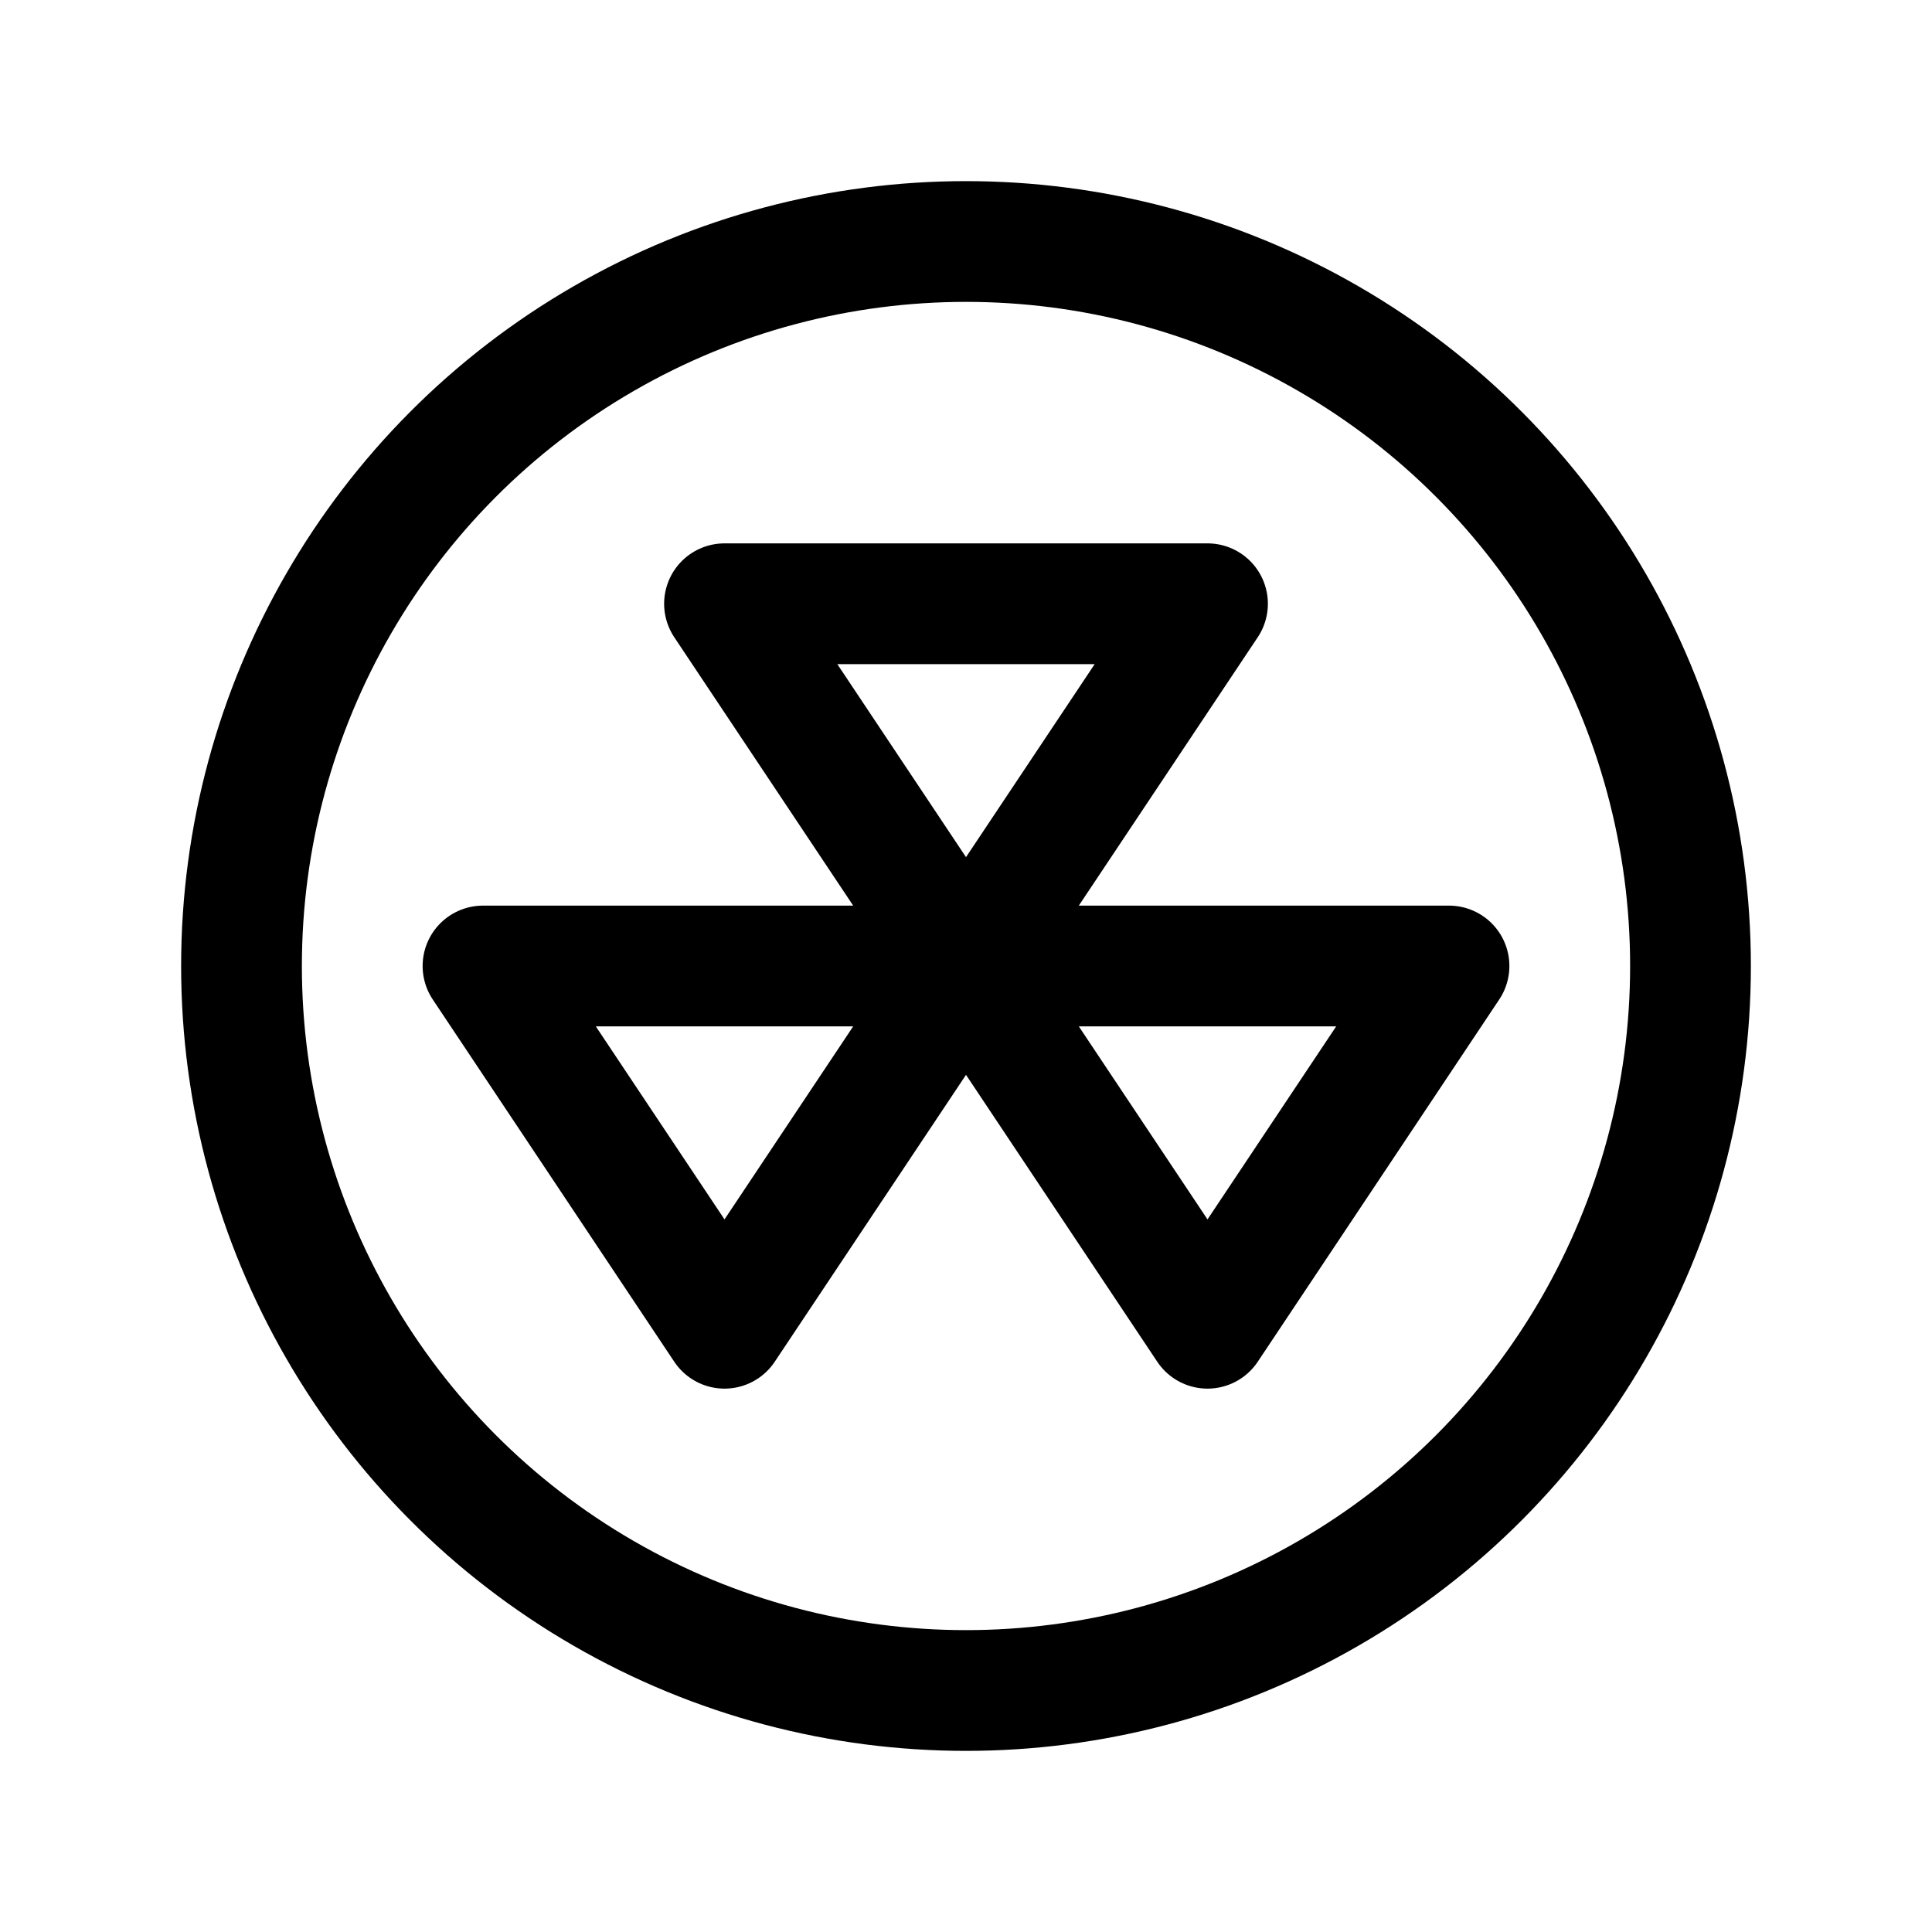
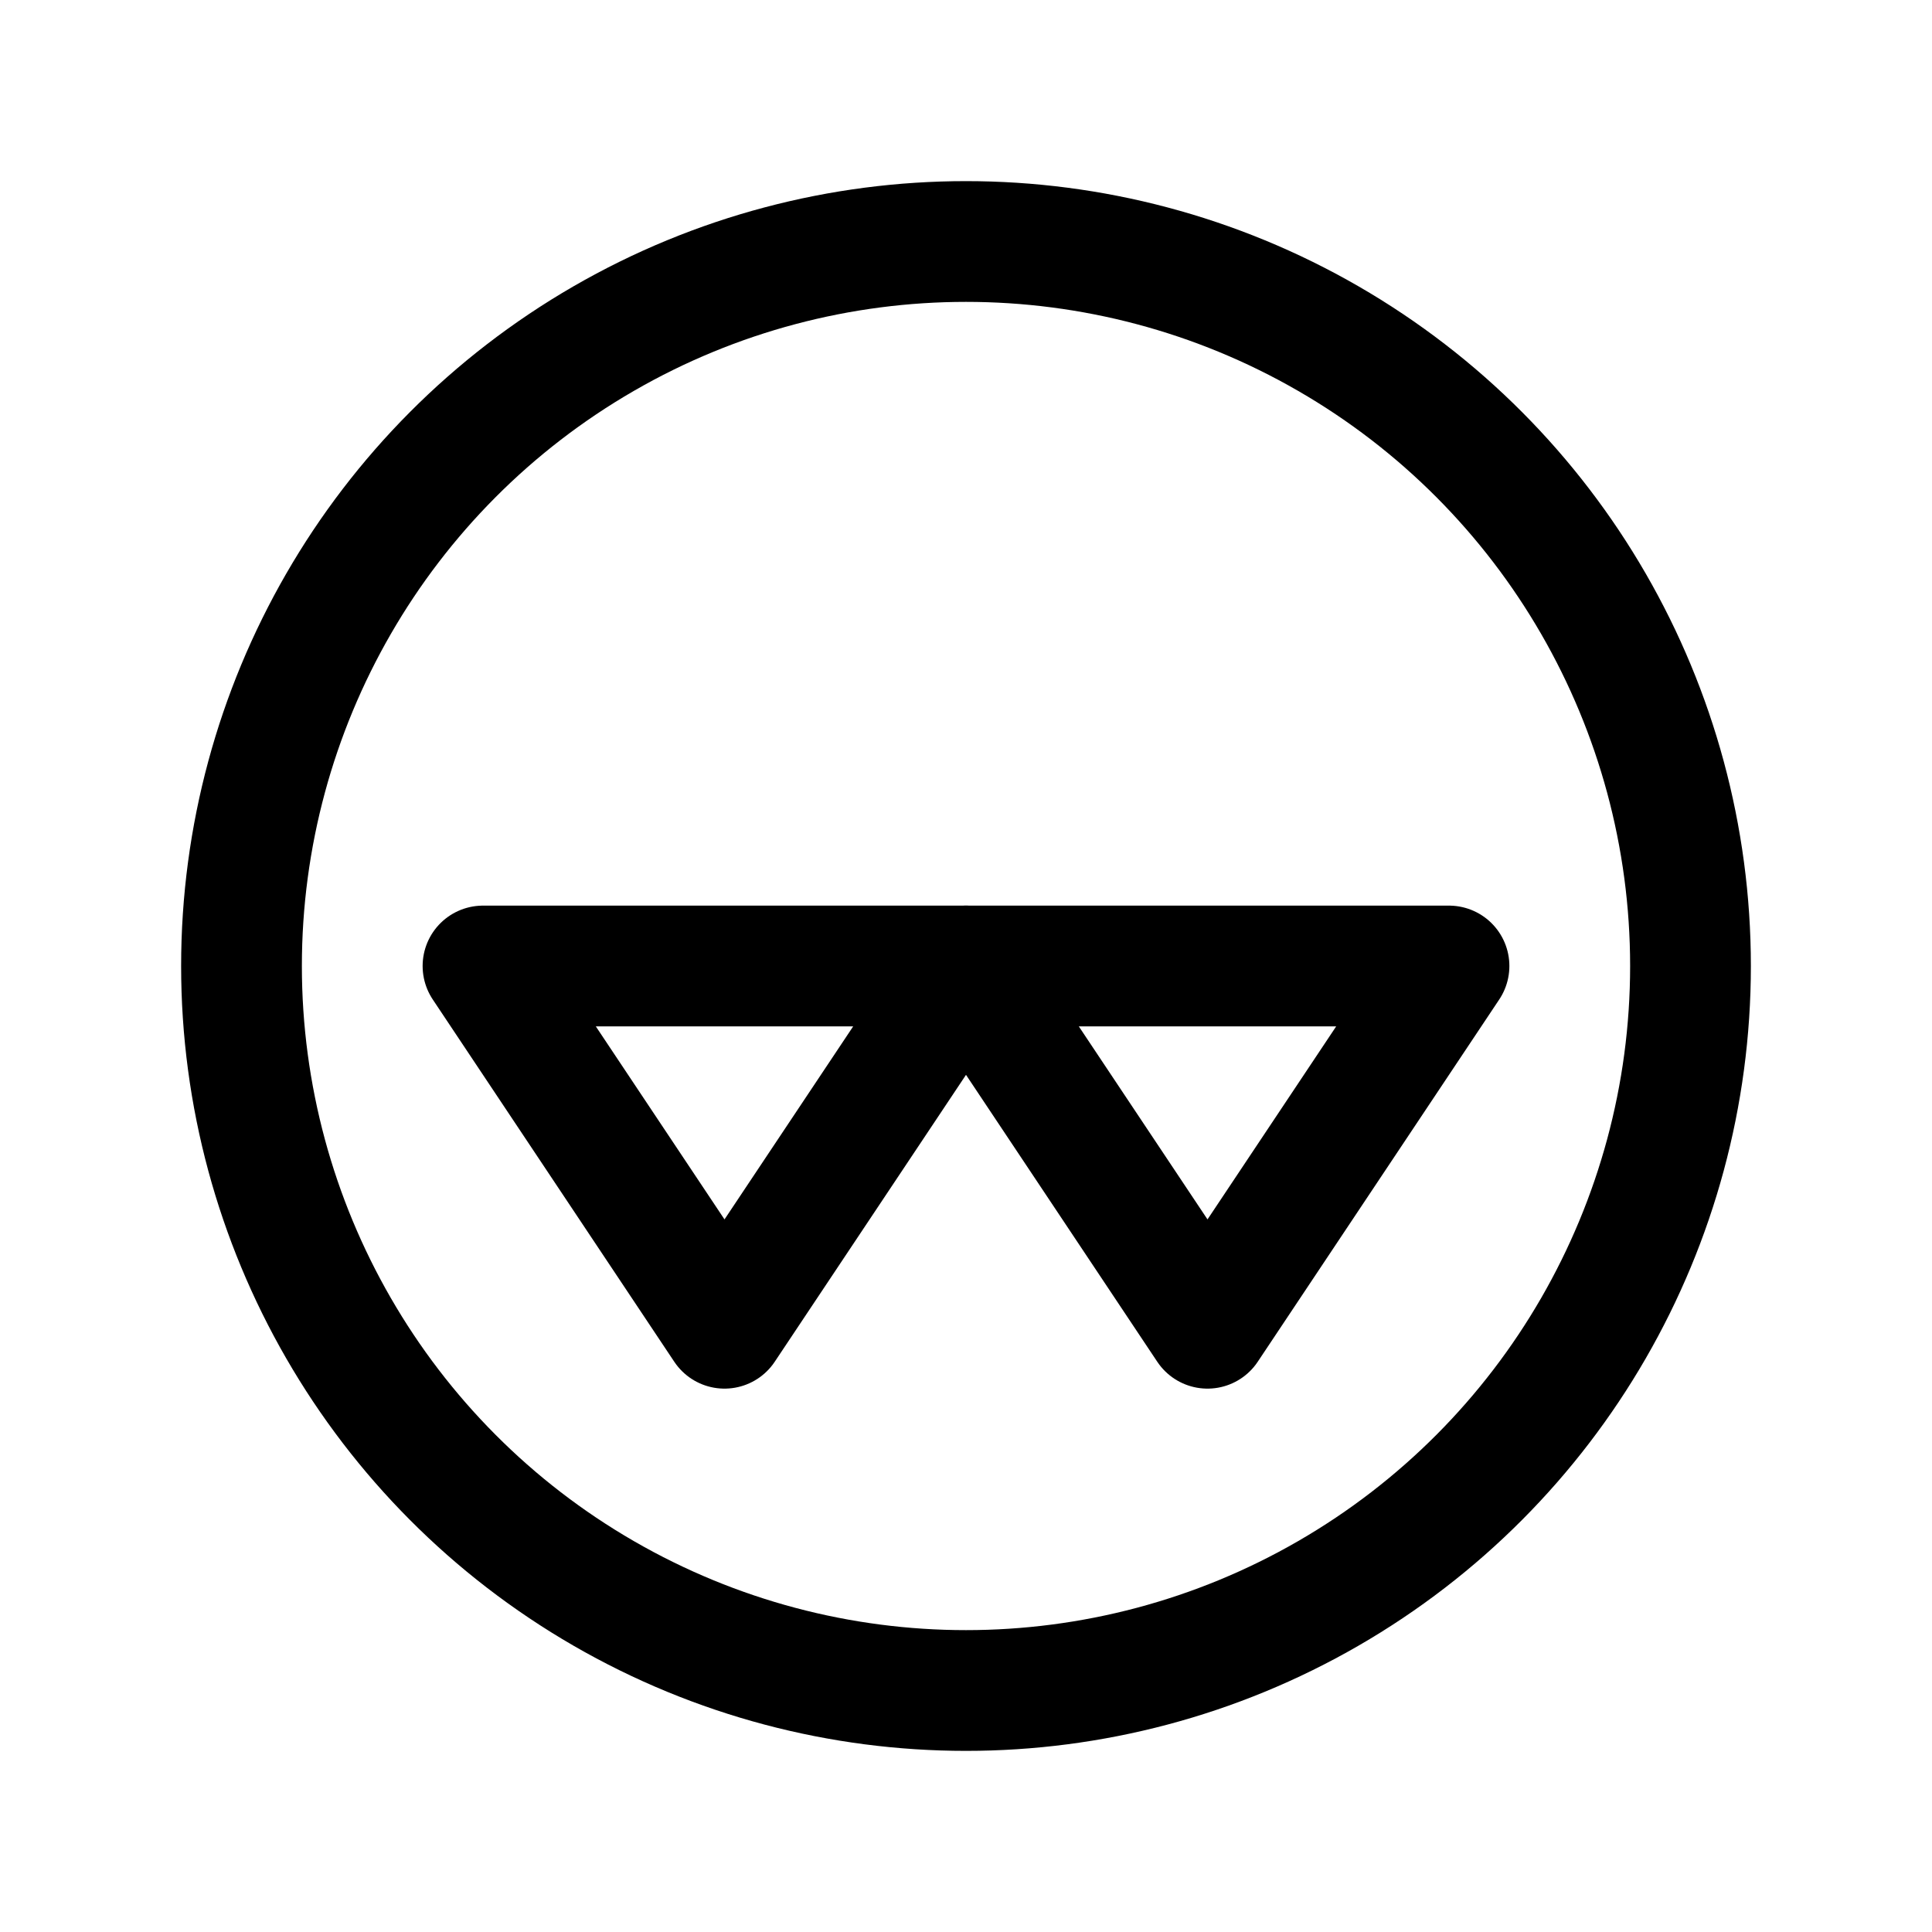
<svg xmlns="http://www.w3.org/2000/svg" viewBox="0 0 256 256">
-   <rect width="256" height="256" fill="none" />
  <circle cx="128" cy="128" r="96" fill="none" stroke="currentColor" stroke-linecap="round" stroke-linejoin="round" stroke-width="16" />
-   <polygon points="96 80 160 80 128 128 96 80" fill="none" stroke="currentColor" stroke-linecap="round" stroke-linejoin="round" stroke-width="16" />
  <polygon points="128 128 192 128 160 176 128 128" fill="none" stroke="currentColor" stroke-linecap="round" stroke-linejoin="round" stroke-width="16" />
  <polygon points="64 128 128 128 96 176 64 128" fill="none" stroke="currentColor" stroke-linecap="round" stroke-linejoin="round" stroke-width="16" />
</svg>